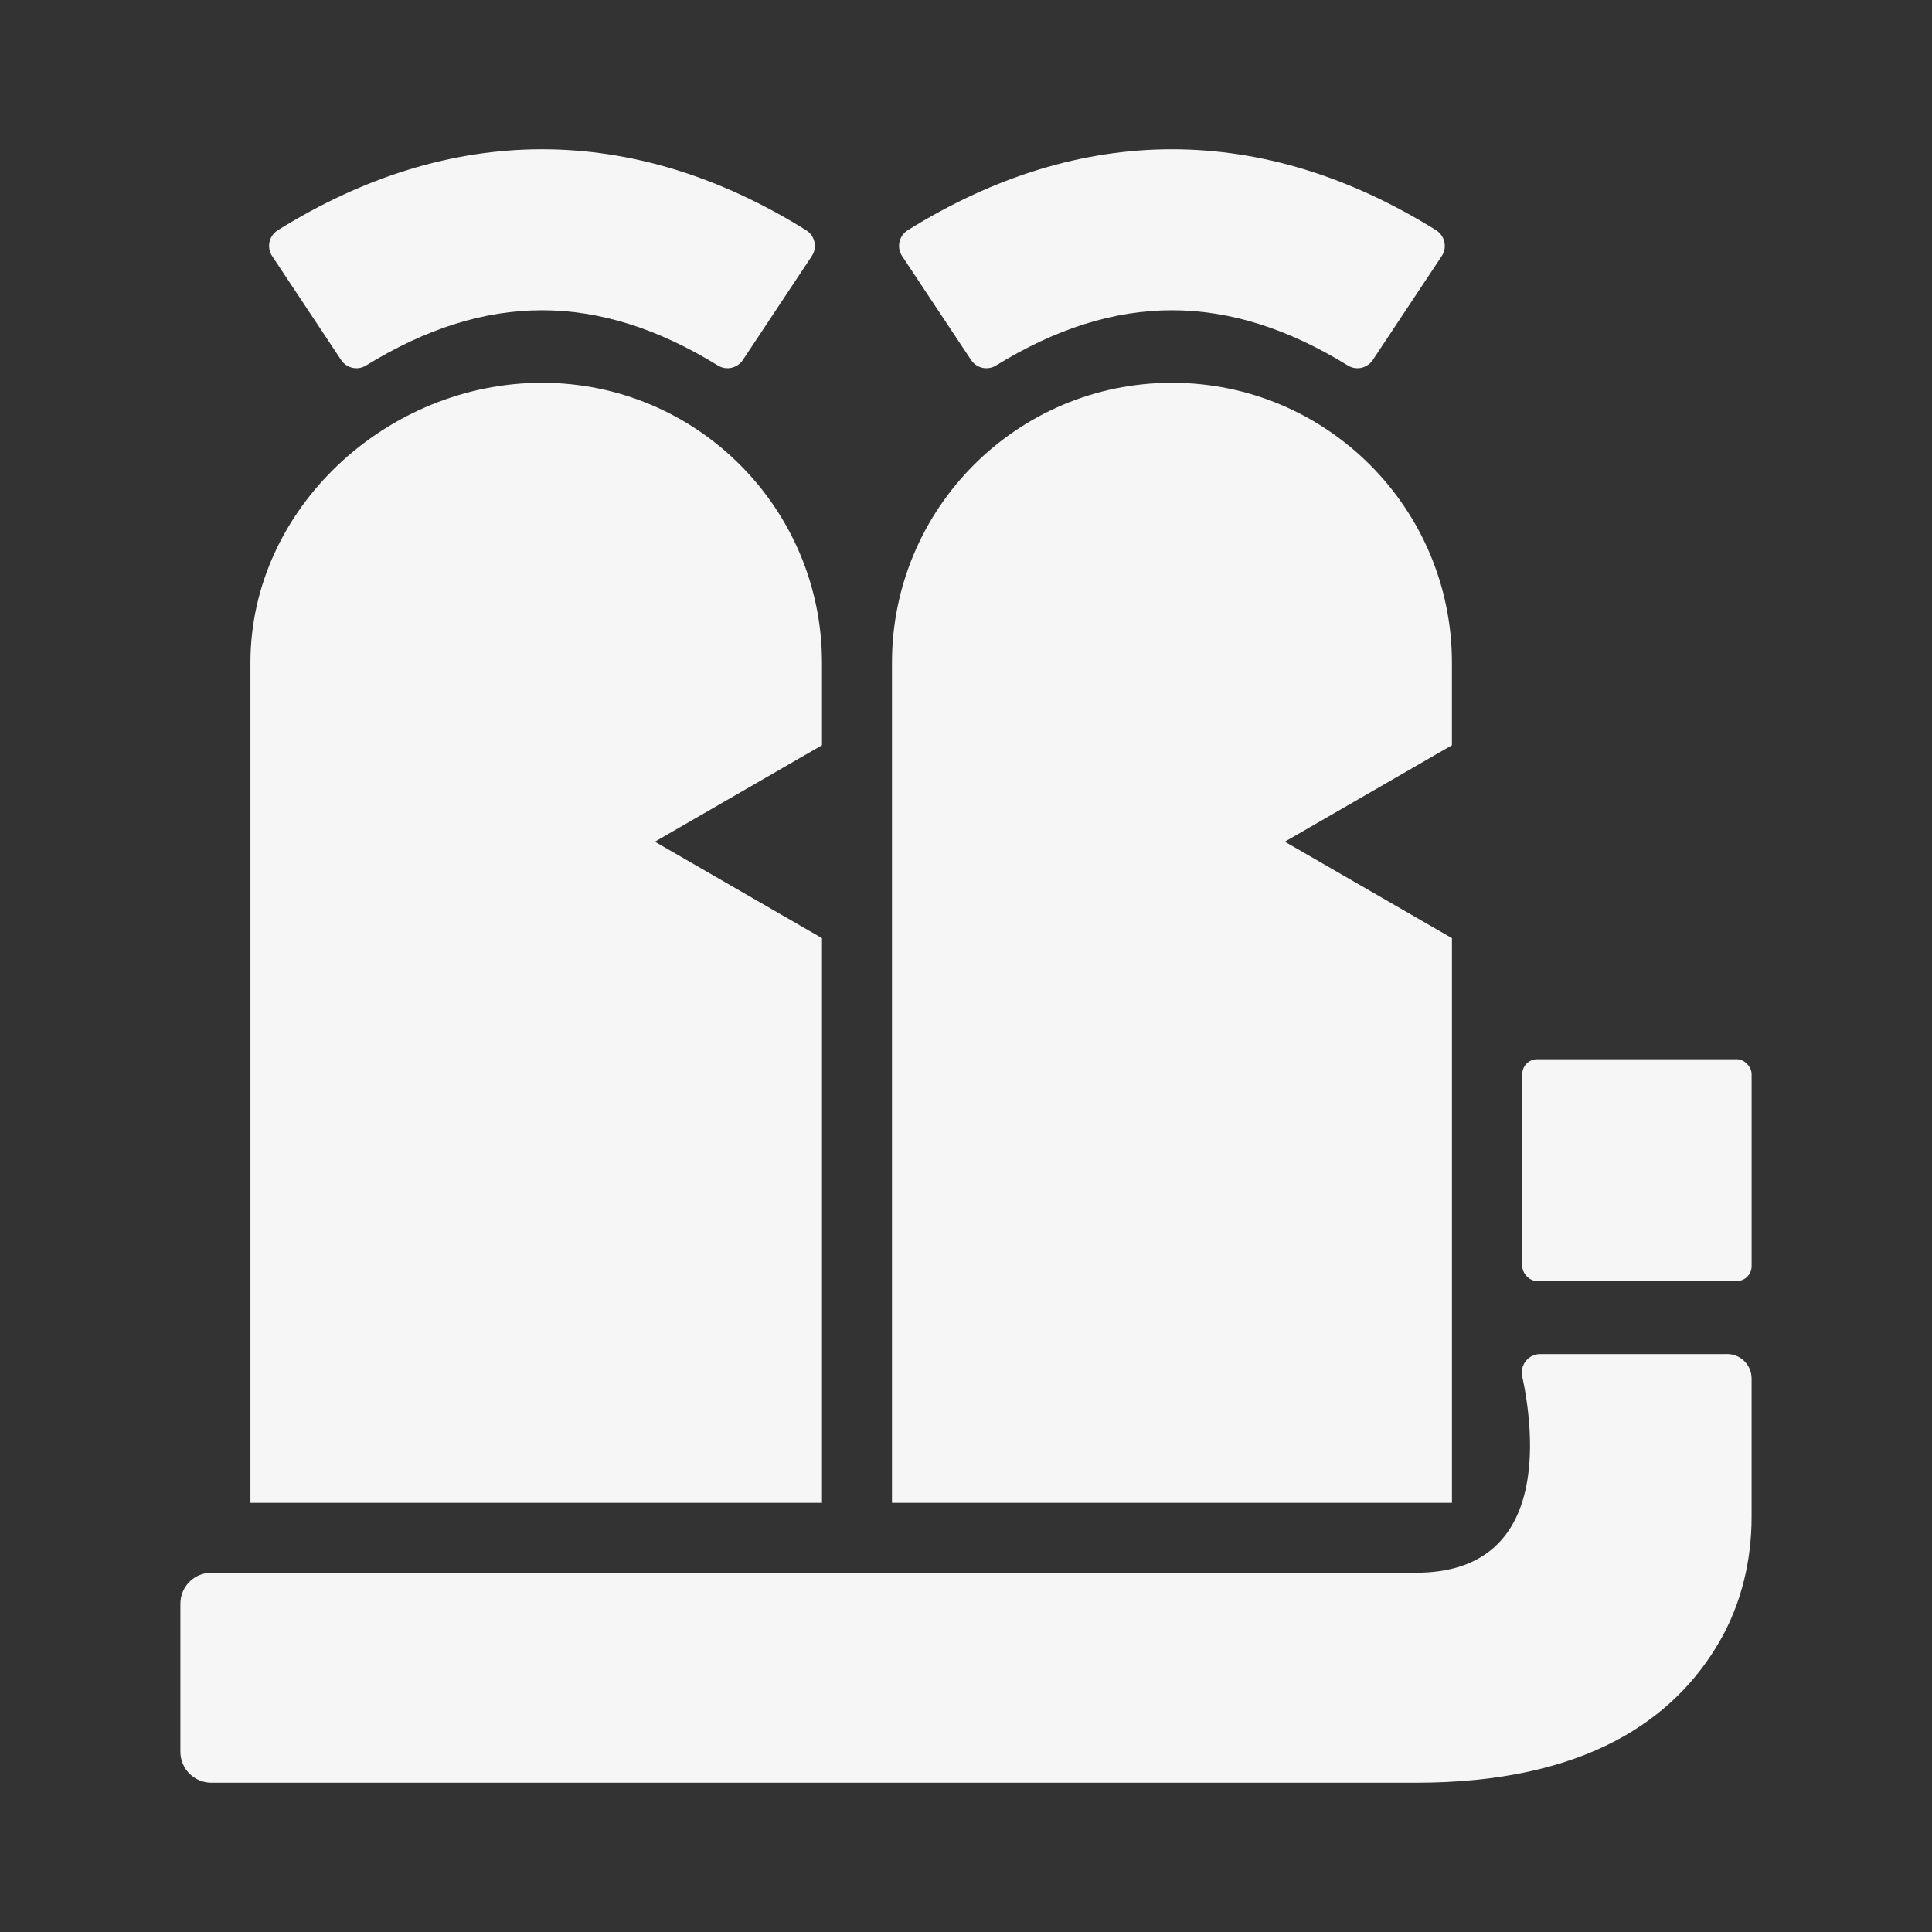
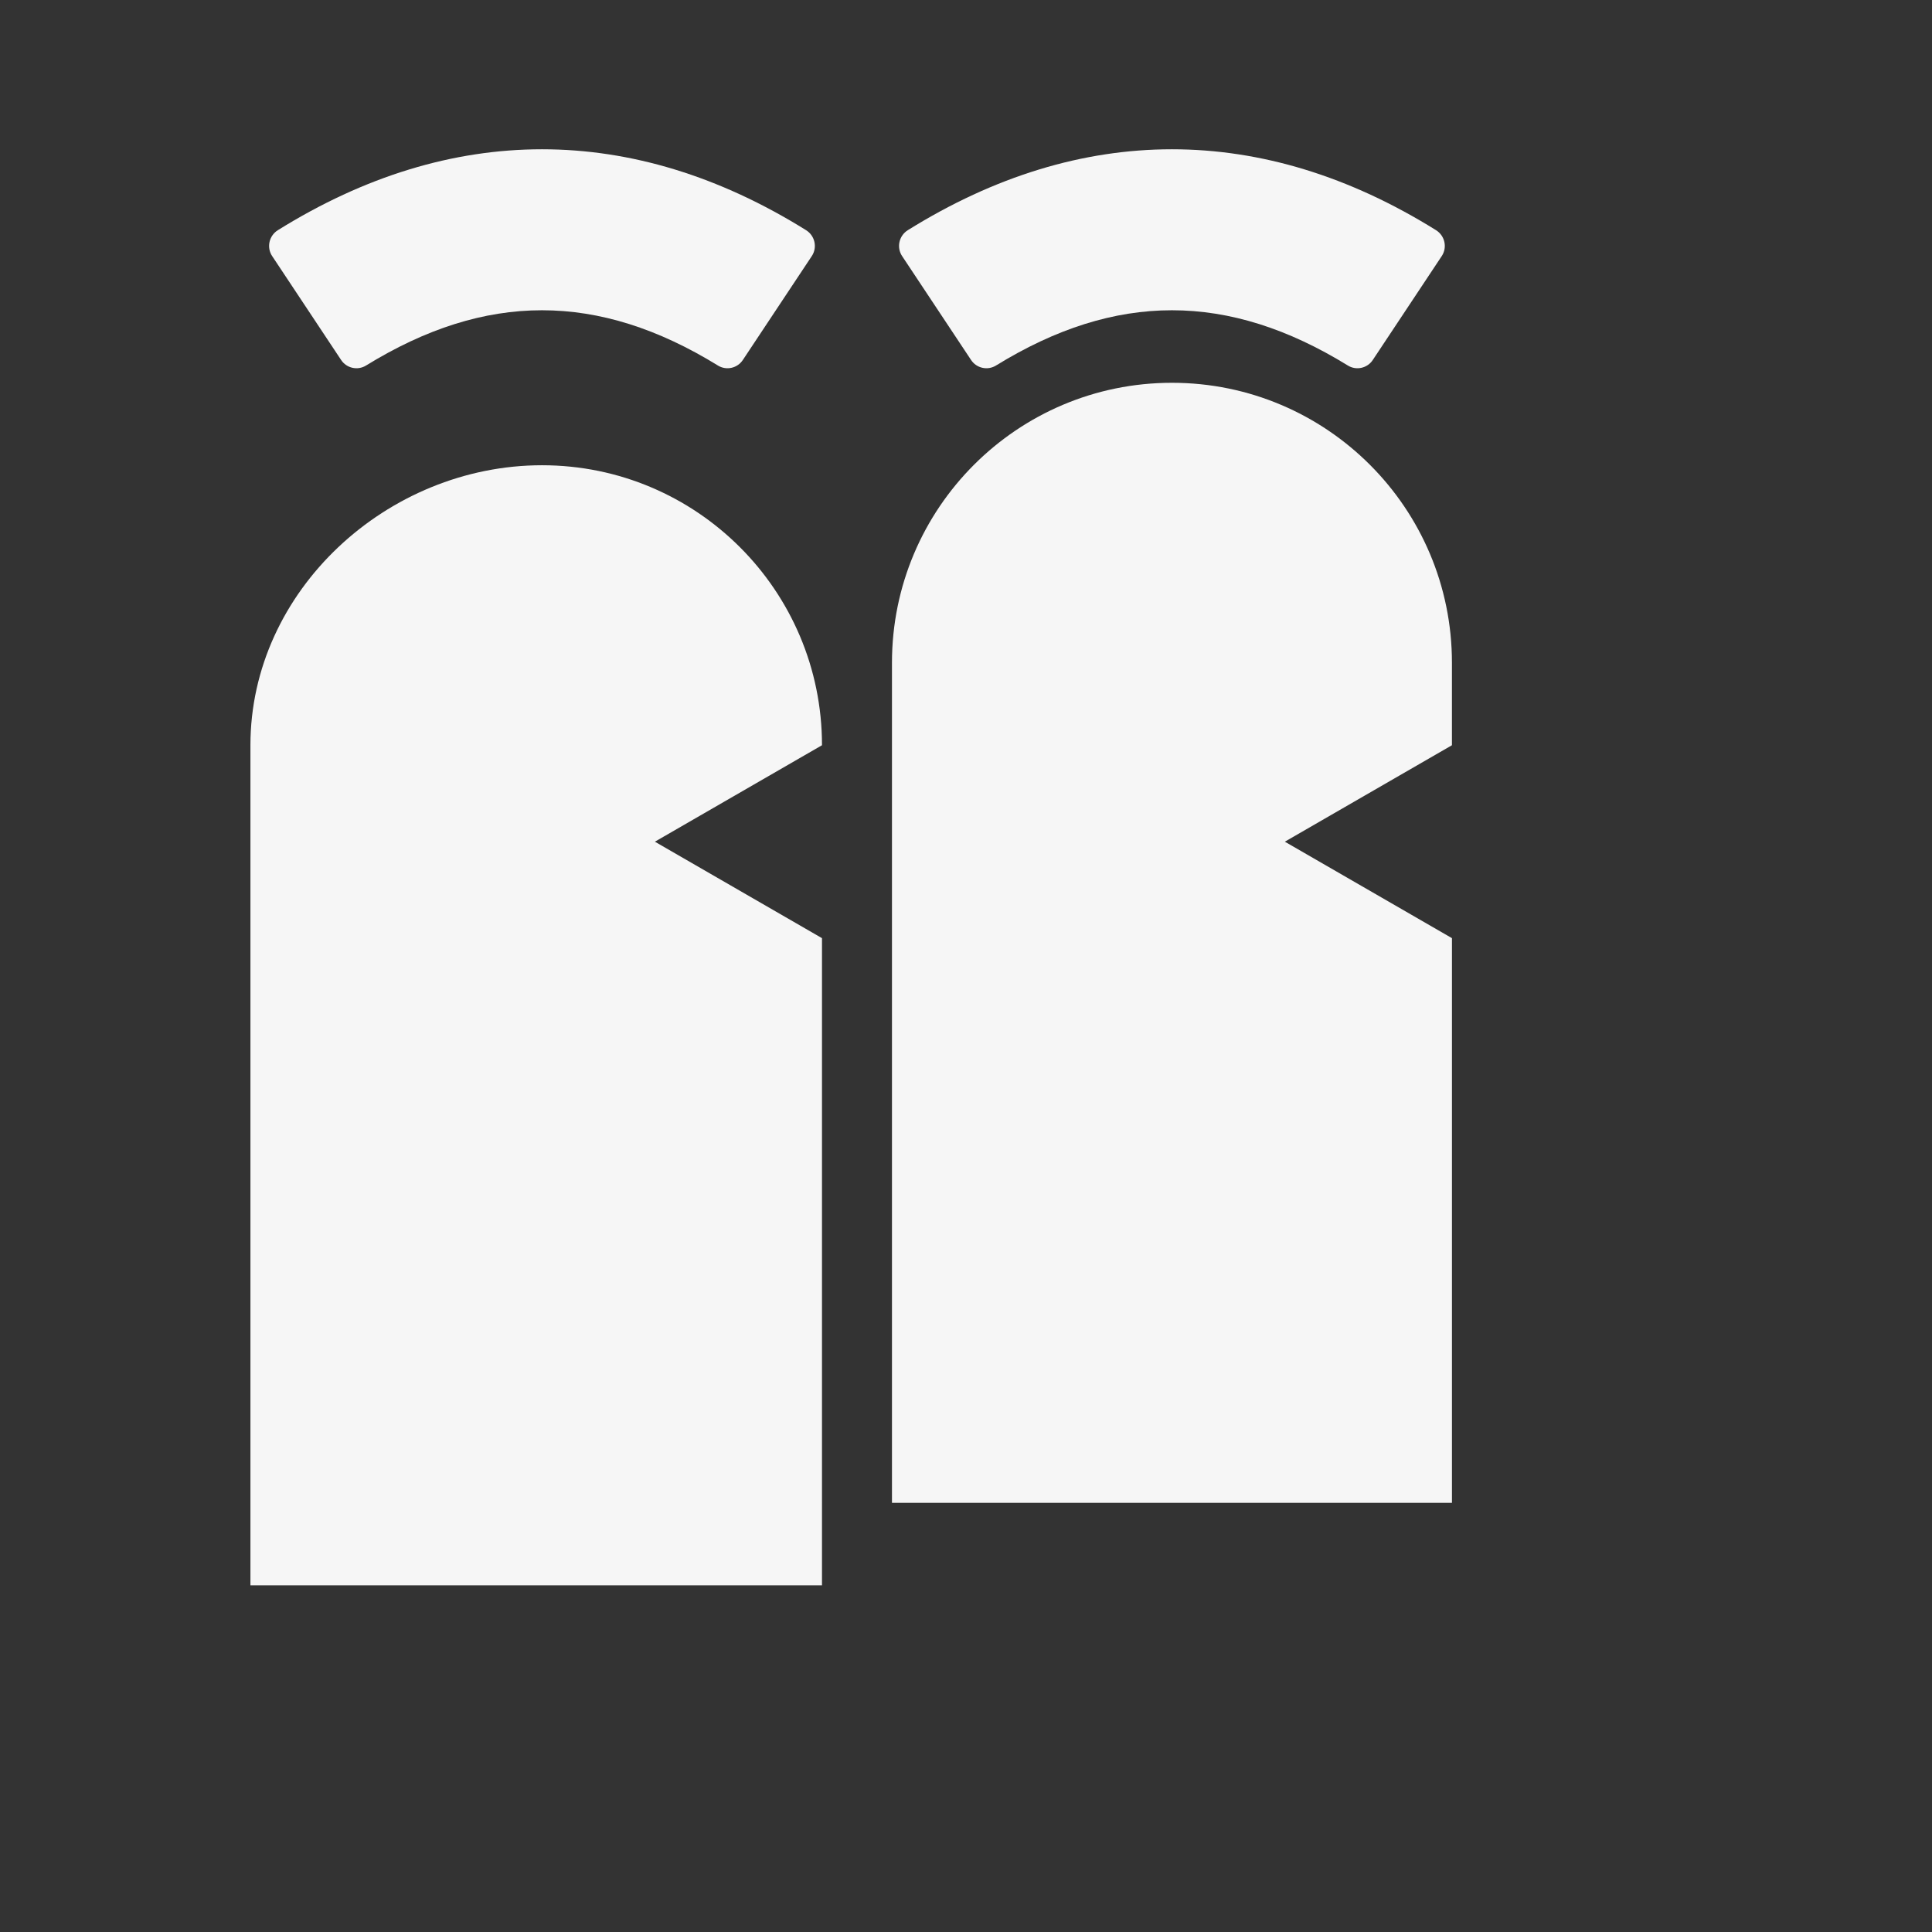
<svg xmlns="http://www.w3.org/2000/svg" id="Capa_1" data-name="Capa 1" viewBox="0 0 1000 1000">
  <rect x="0" y="0" width="1000" height="1000" fill="#333333" stroke="none" />
  <defs>
    <style>.cls-1{fill:#f6f6f6}</style>
  </defs>
-   <path id="ISOLOGO" d="m338.97 435.66 86.49-49.93v-42.68c0-80.04-64.88-144.92-144.92-144.92-80.04 0-150.92 64.88-150.92 144.92v434.83h295.84V485.59l-86.49-49.93zm326.06 0 86.49-49.93v-42.68c0-80.04-64.88-144.92-144.92-144.92-80.04 0-144.92 64.88-144.92 144.92v434.83h289.85V485.59l-86.49-49.93zm32.64-246.46c-61.93-38.15-120.23-38.15-182.16 0-4.35 2.68-10.05 1.4-12.88-2.86l-35.7-53.79c-2.99-4.5-1.62-10.56 2.97-13.42 89.62-55.82 183.75-55.82 273.37 0 4.59 2.86 5.96 8.92 2.97 13.42l-35.7 53.79c-2.82 4.26-8.53 5.54-12.88 2.86zm-326.06 0c-61.93-38.15-120.23-38.15-182.16 0-4.35 2.68-10.05 1.4-12.88-2.86l-35.7-53.79c-2.99-4.5-1.62-10.56 2.97-13.42 89.62-55.82 183.75-55.82 273.37 0 4.59 2.86 5.96 8.92 2.97 13.42l-35.7 53.79c-2.82 4.26-8.53 5.54-12.88 2.86z" class="cls-1" />
-   <rect width="118.7" height="114.81" x="787.93" y="548.26" class="cls-1" rx="7.68" ry="7.68" />
-   <path d="M893.94 700.87h-96.7c-6.07 0-10.6 5.57-9.33 11.5 6.14 28.79 14.81 101.67-54.93 101.67H109.4c-8.85 0-16.03 7.18-16.03 16.03v76.63c0 8.85 7.18 16.03 16.03 16.03h623.58c88.02 0 133.98-32.93 157.24-73.42 11.17-19.44 16.4-41.72 16.4-64.14v-71.63c0-7.01-5.68-12.69-12.69-12.69z" class="cls-1" />
+   <path id="ISOLOGO" d="m338.97 435.66 86.49-49.93c0-80.04-64.88-144.92-144.92-144.92-80.04 0-150.92 64.88-150.92 144.92v434.83h295.84V485.59l-86.49-49.93zm326.06 0 86.49-49.93v-42.68c0-80.04-64.88-144.92-144.92-144.92-80.04 0-144.92 64.88-144.92 144.92v434.83h289.85V485.59l-86.49-49.93zm32.64-246.46c-61.93-38.15-120.23-38.15-182.16 0-4.35 2.68-10.05 1.4-12.88-2.86l-35.7-53.79c-2.99-4.5-1.62-10.56 2.97-13.42 89.62-55.82 183.75-55.82 273.37 0 4.59 2.86 5.96 8.92 2.97 13.42l-35.7 53.79c-2.82 4.26-8.53 5.54-12.88 2.86zm-326.06 0c-61.93-38.15-120.23-38.15-182.16 0-4.35 2.68-10.05 1.4-12.88-2.86l-35.7-53.79c-2.99-4.5-1.62-10.56 2.97-13.42 89.62-55.82 183.75-55.82 273.37 0 4.59 2.86 5.96 8.92 2.97 13.42l-35.7 53.79c-2.82 4.26-8.53 5.54-12.88 2.86z" class="cls-1" />
</svg>